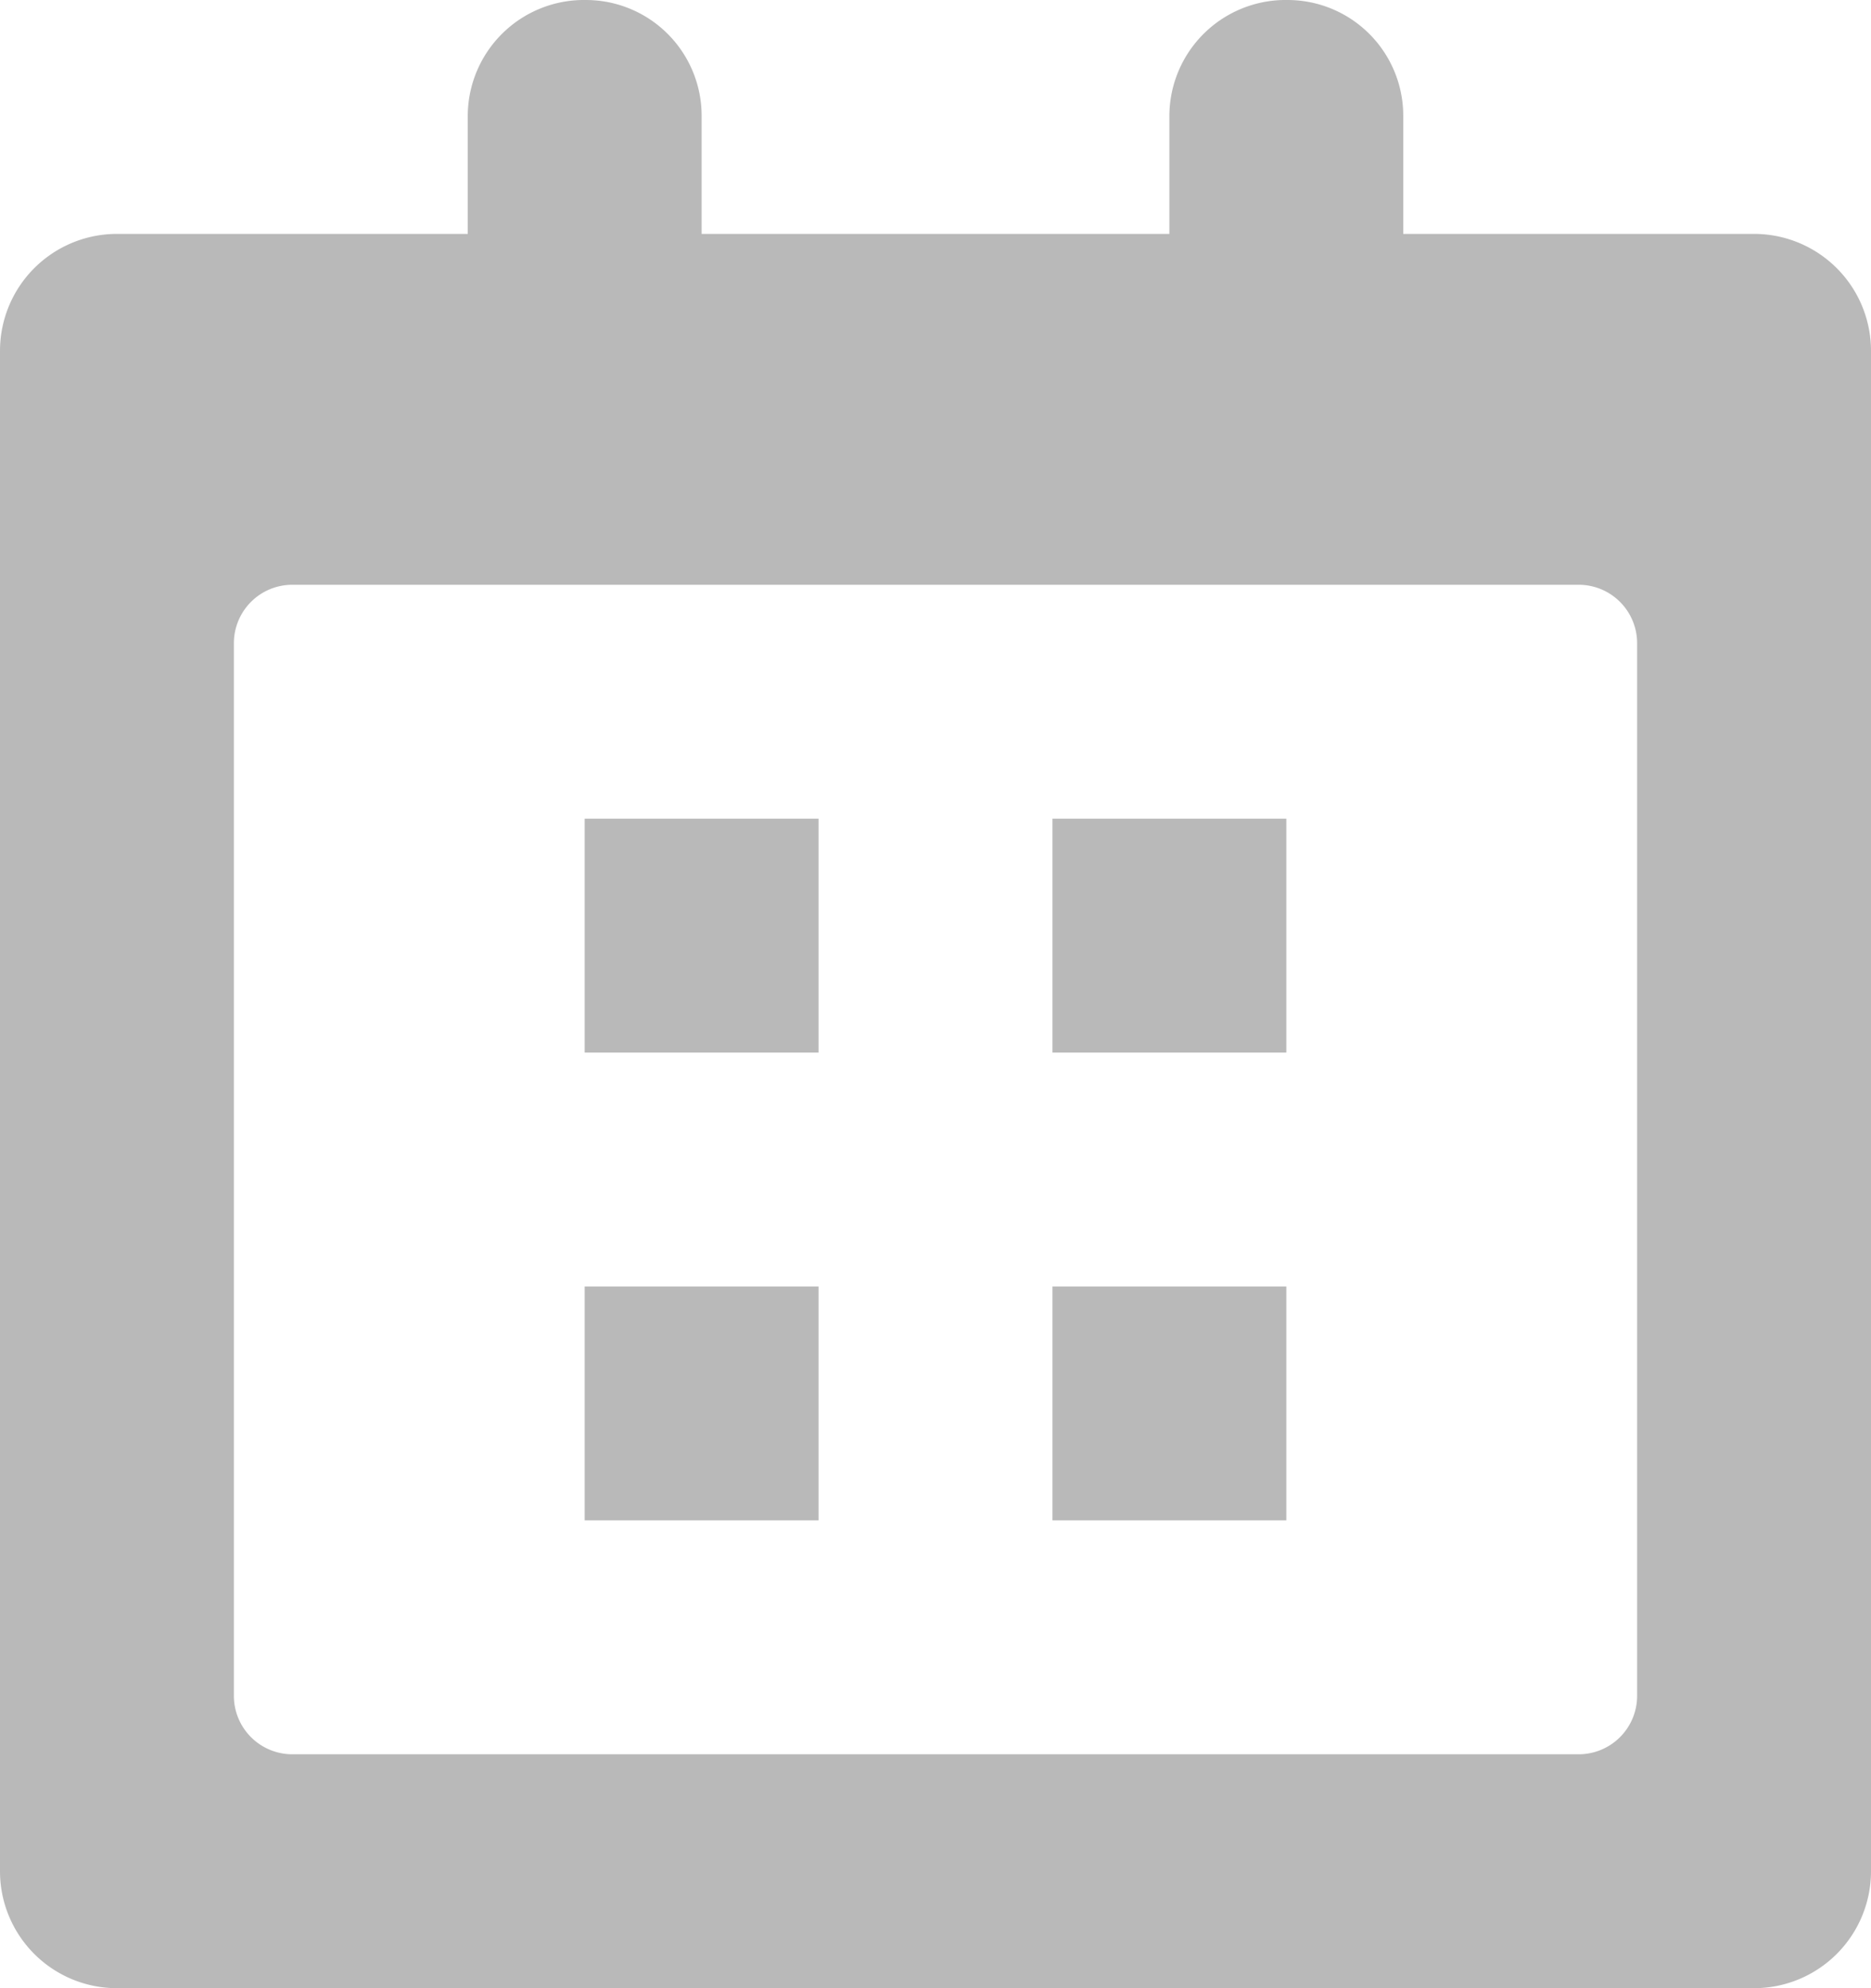
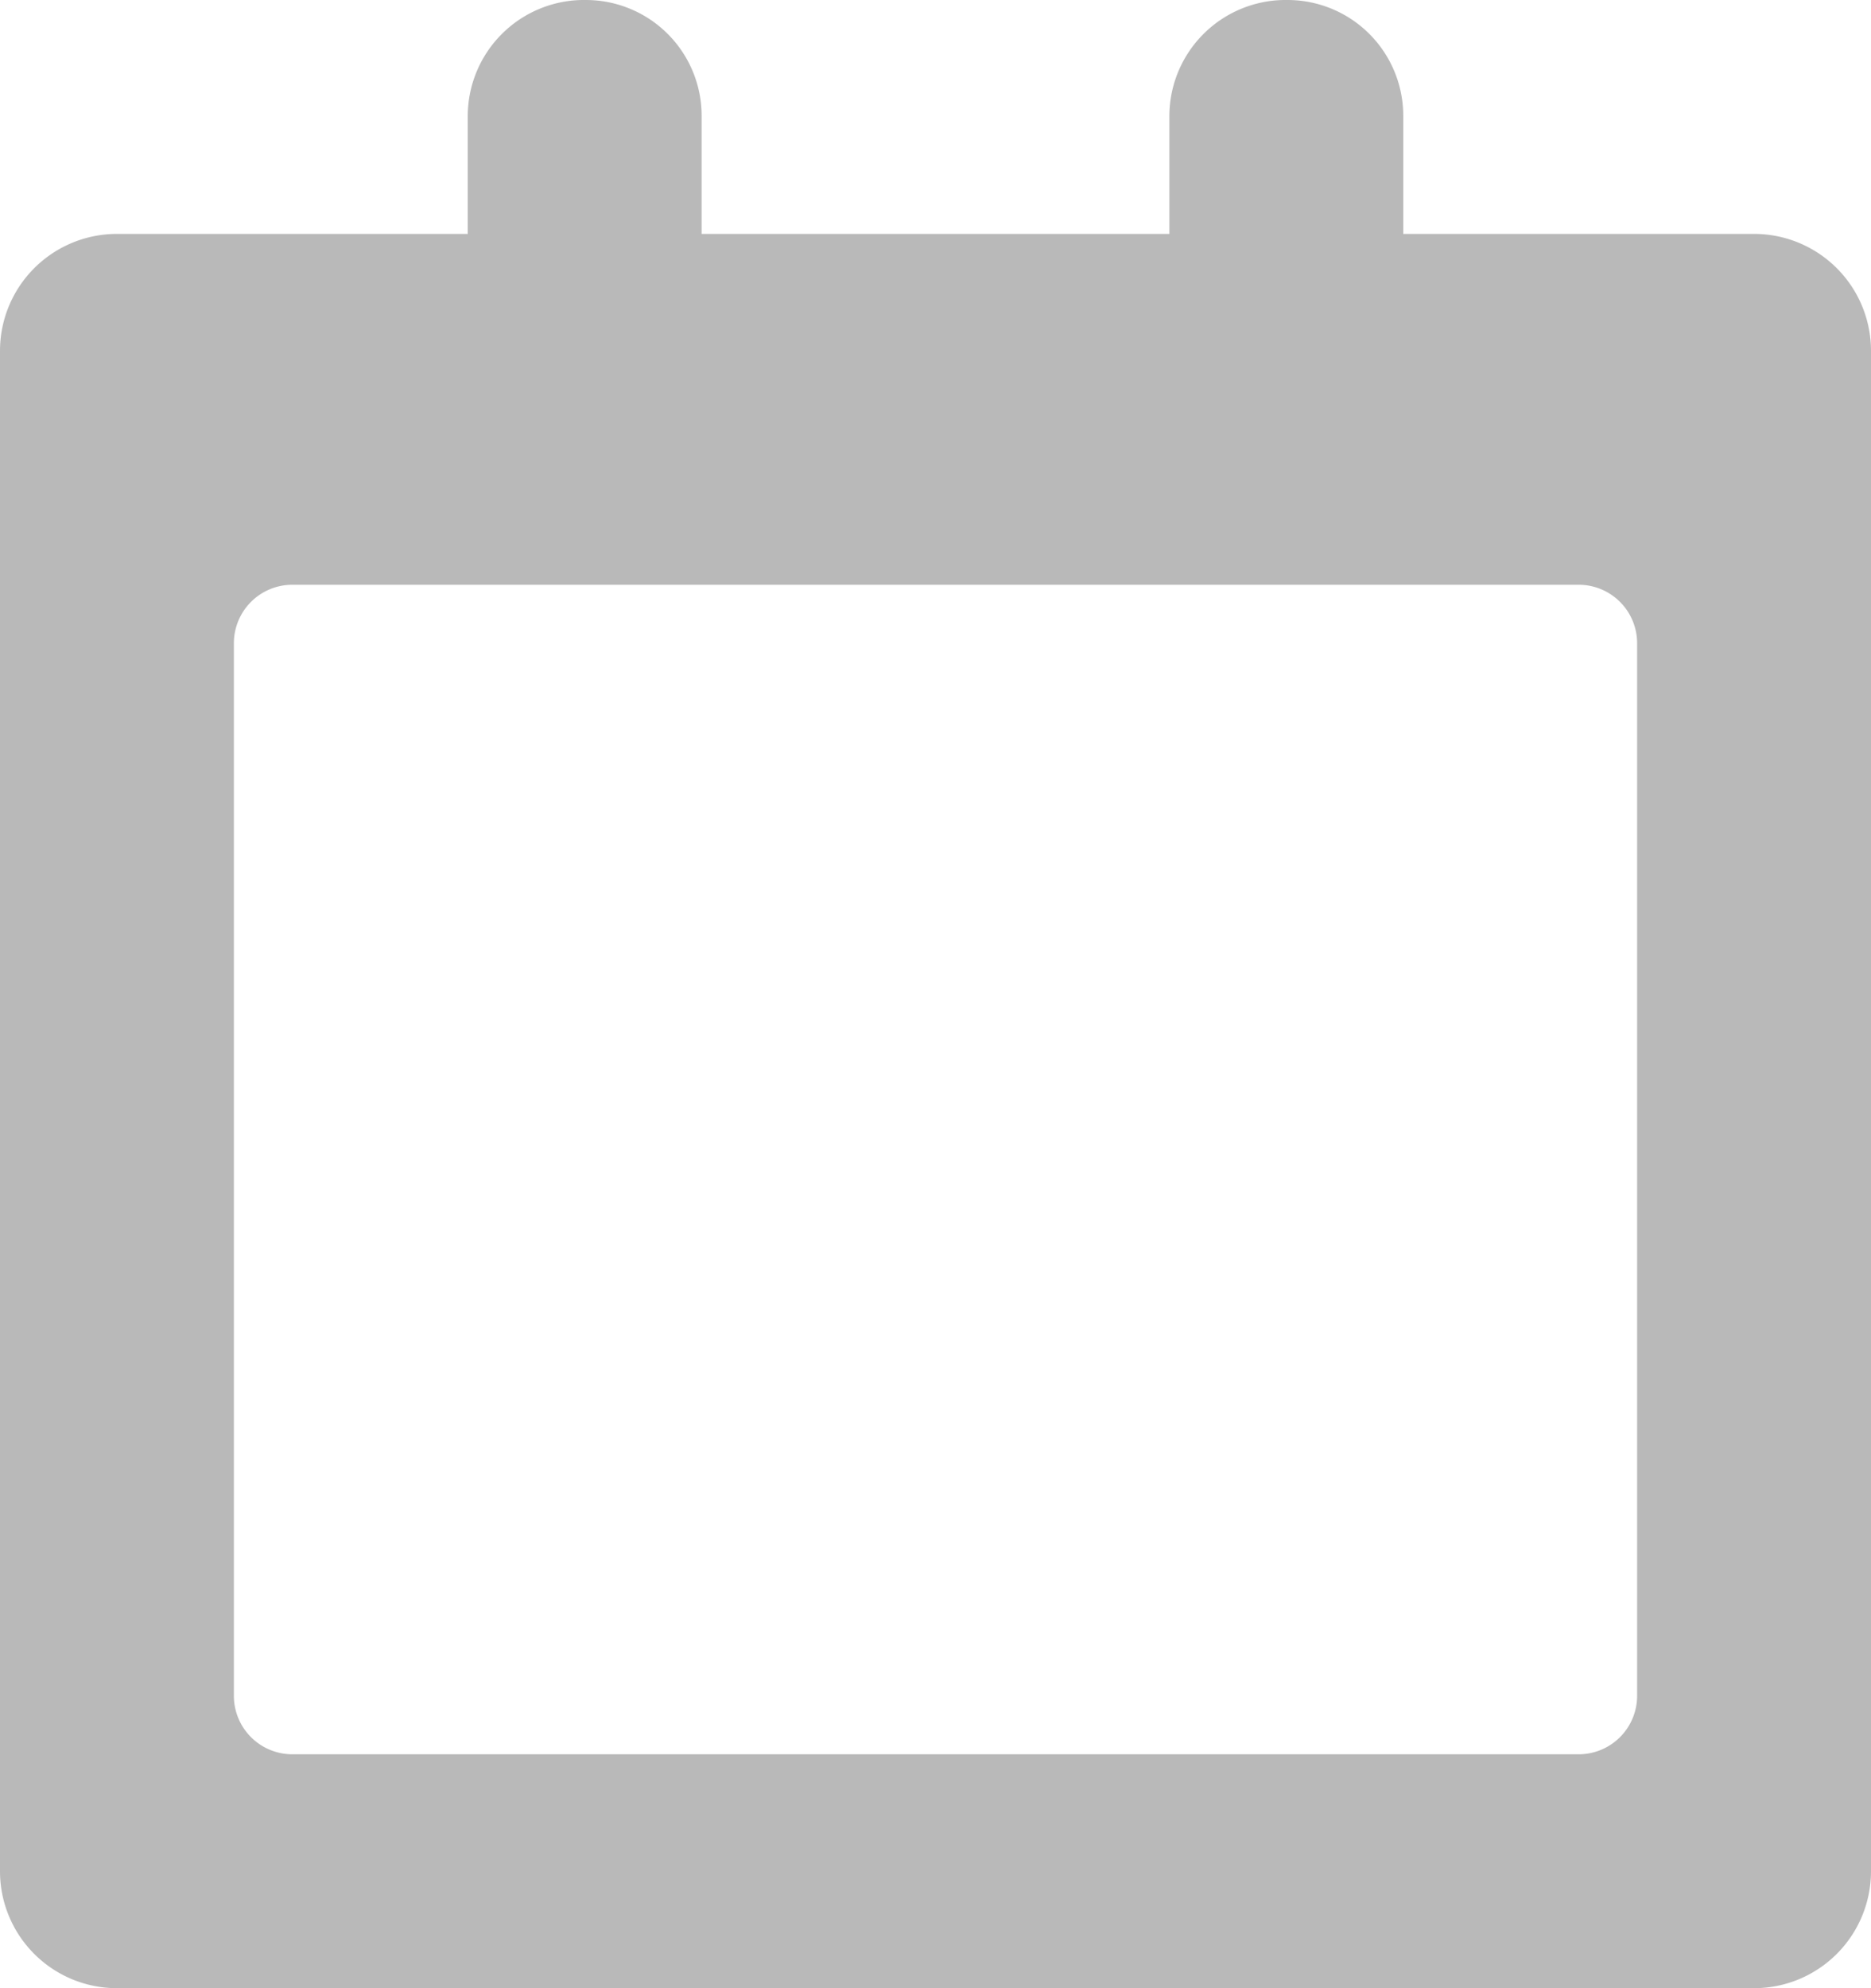
<svg xmlns="http://www.w3.org/2000/svg" width="16" height="17" viewBox="0 0 16 17">
  <g fill="#B9B9B9" fill-rule="evenodd">
-     <path d="M5 9h2V7H5zM9 9h2V7H9zM5 13h2v-2H5zM9 13h2v-2H9z" />
    <path d="M13.5 15h-11a.5.5 0 0 1-.5-.5v-9a.5.5 0 0 1 .5-.5h11a.5.5 0 0 1 .5.5v9a.5.5 0 0 1-.5.5zM12 2V.99a.99.99 0 0 0-.99-.99.994.994 0 0 0-1.01.99V2H6V.99A.99.99 0 0 0 5.01 0 .994.994 0 0 0 4 .99V2H1a1 1 0 0 0-1 1v13a1 1 0 0 0 1 1h14a1 1 0 0 0 1-1V3a1 1 0 0 0-1-1h-3z" />
  </g>
</svg>